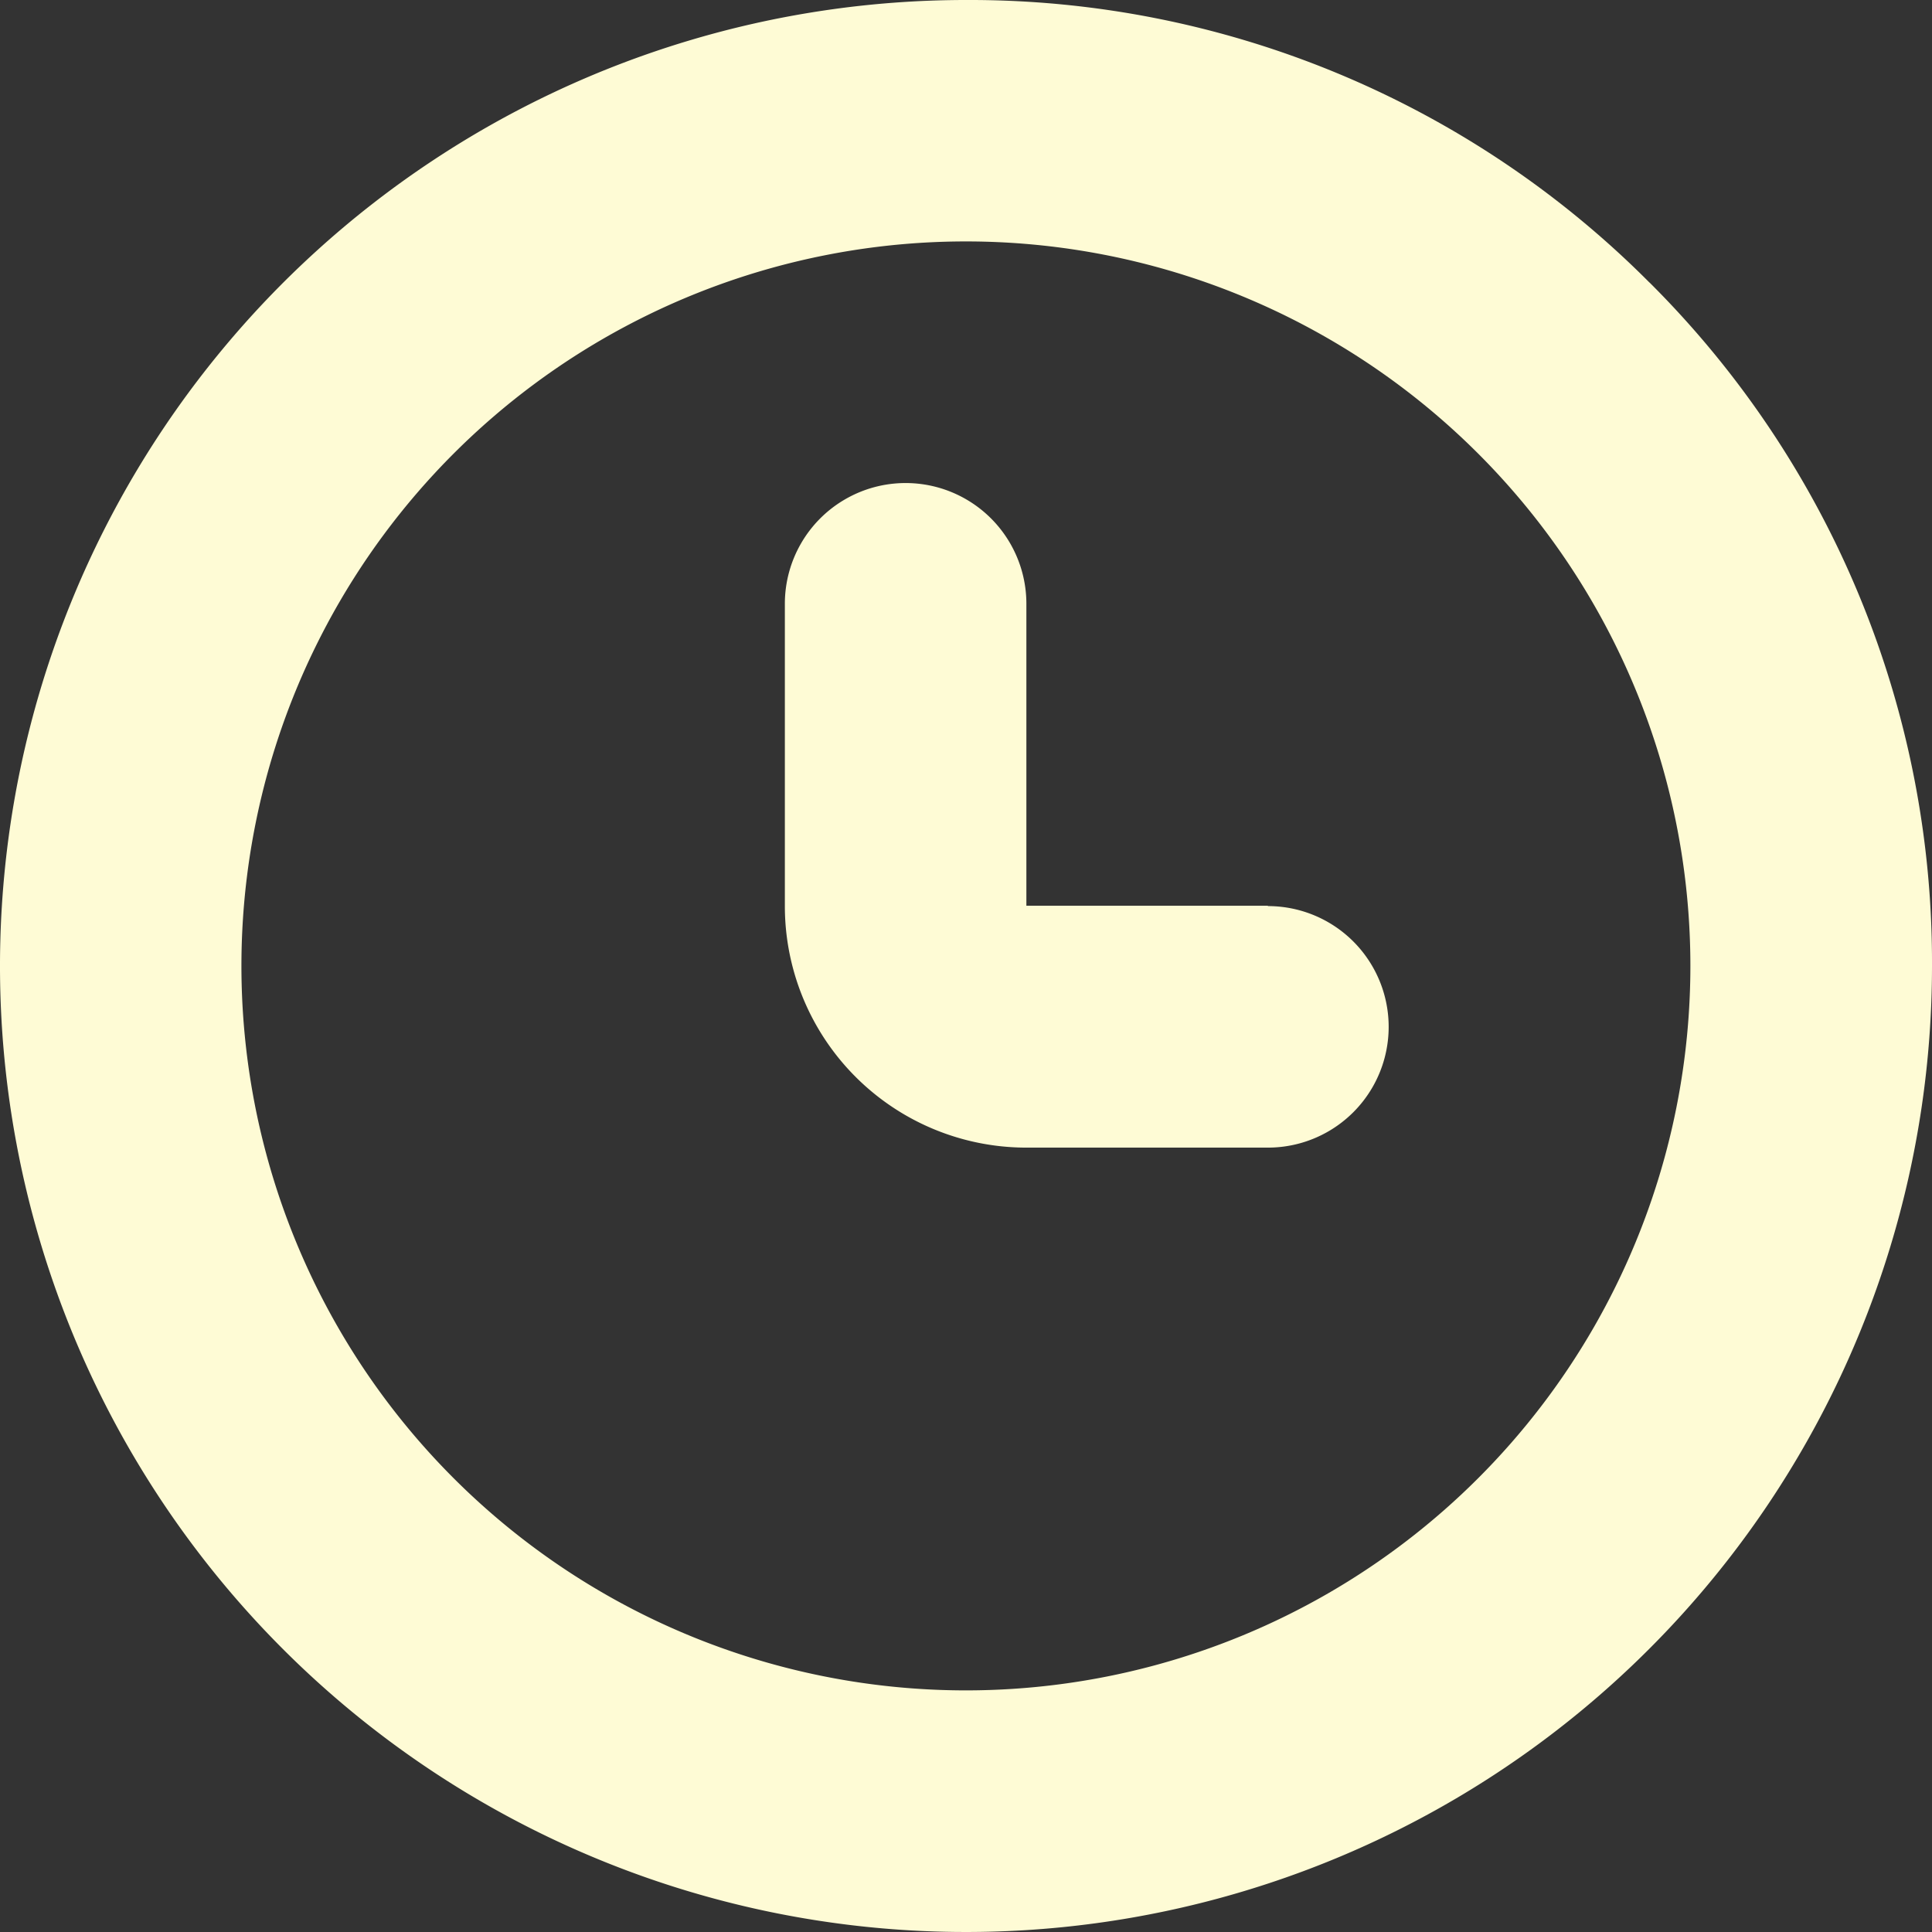
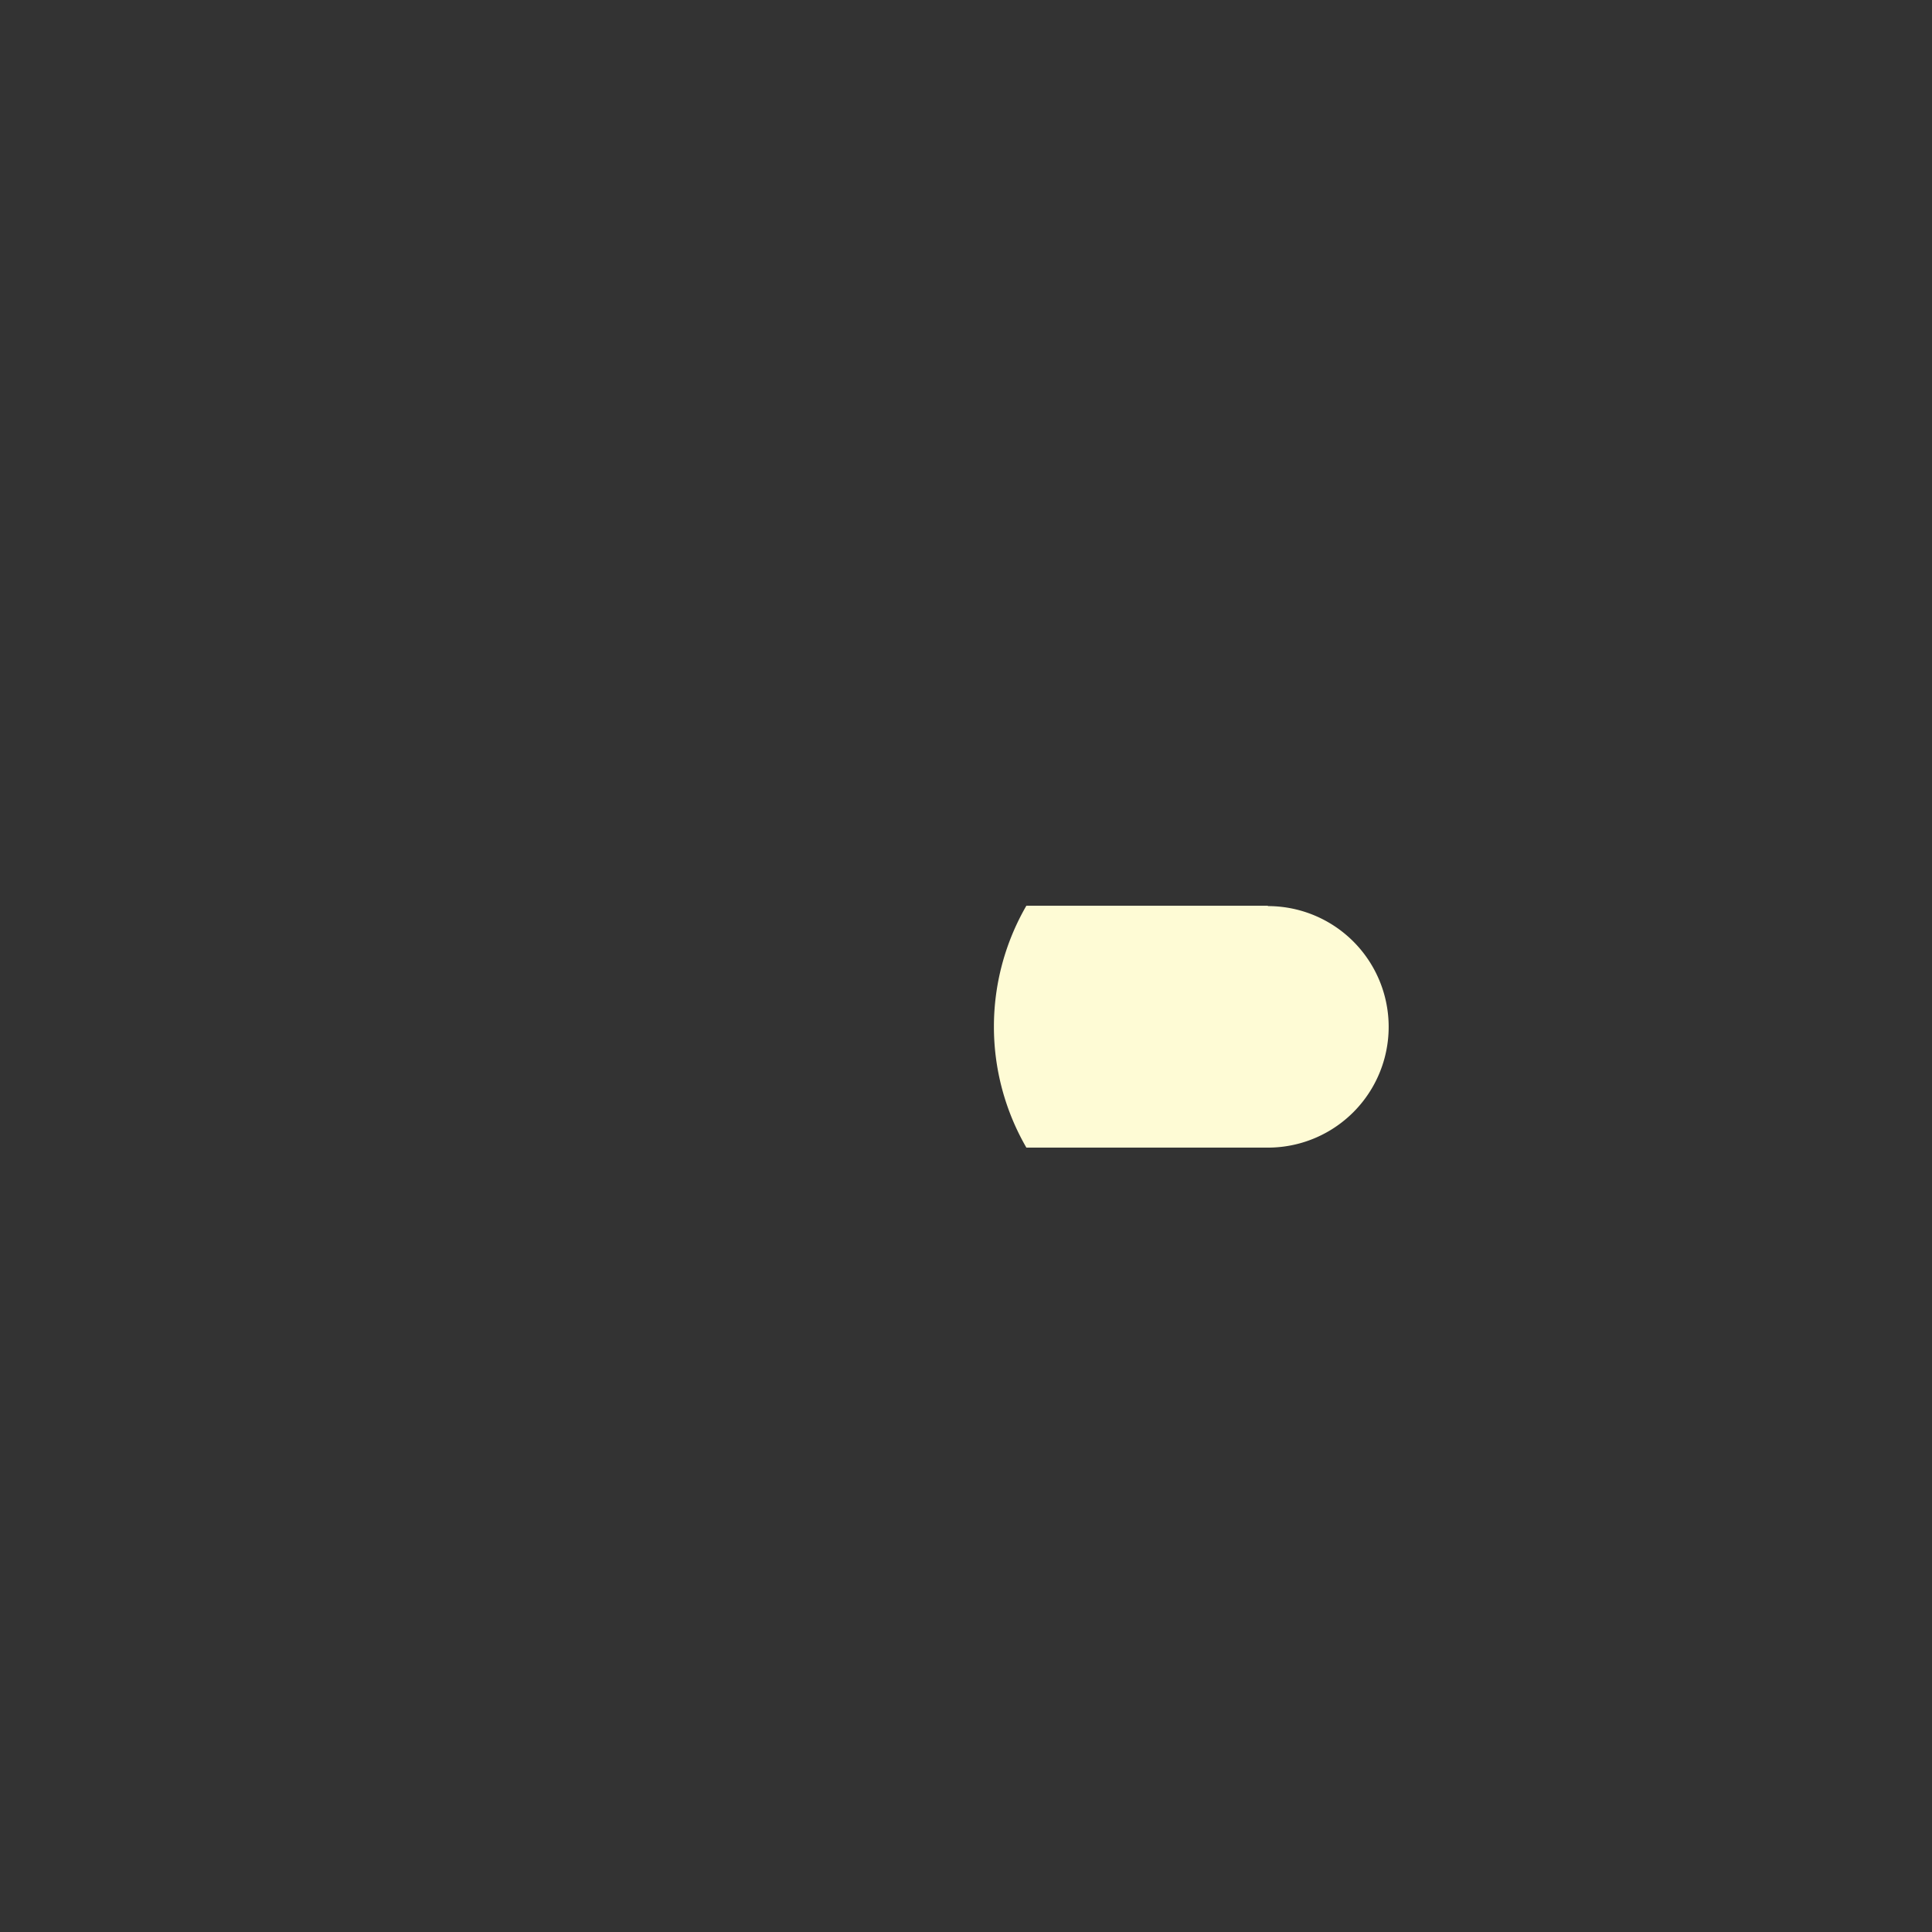
<svg xmlns="http://www.w3.org/2000/svg" id="icon" width="20.35" height="20.35" viewBox="0 0 20.35 20.35">
  <rect x="0" y="0" width="20.35" height="20.35" fill="#333333" stroke="none" />
  <g id="Groupe_2" data-name="Groupe 2">
-     <path id="Tracé_44" data-name="Tracé 44" d="M17.374,2.976A10.1,10.1,0,0,0,10.175,0,10.175,10.175,0,1,0,20.35,10.175a10.1,10.1,0,0,0-2.976-7.2m-7.2,14.83h0a7.631,7.631,0,1,1,7.631-7.631,7.631,7.631,0,0,1-7.631,7.631" transform="translate(0 0)" fill="#fefbd5" />
-     <path id="Tracé_45" data-name="Tracé 45" d="M31.087,20.452H28.544v-3.18a1.272,1.272,0,0,0-2.544,0v3.18A2.544,2.544,0,0,0,28.544,23h2.544a1.272,1.272,0,1,0,0-2.544" transform="translate(-17.733 -10.912)" fill="#fefbd5" />
+     <path id="Tracé_45" data-name="Tracé 45" d="M31.087,20.452H28.544v-3.18v3.18A2.544,2.544,0,0,0,28.544,23h2.544a1.272,1.272,0,1,0,0-2.544" transform="translate(-17.733 -10.912)" fill="#fefbd5" />
  </g>
</svg>